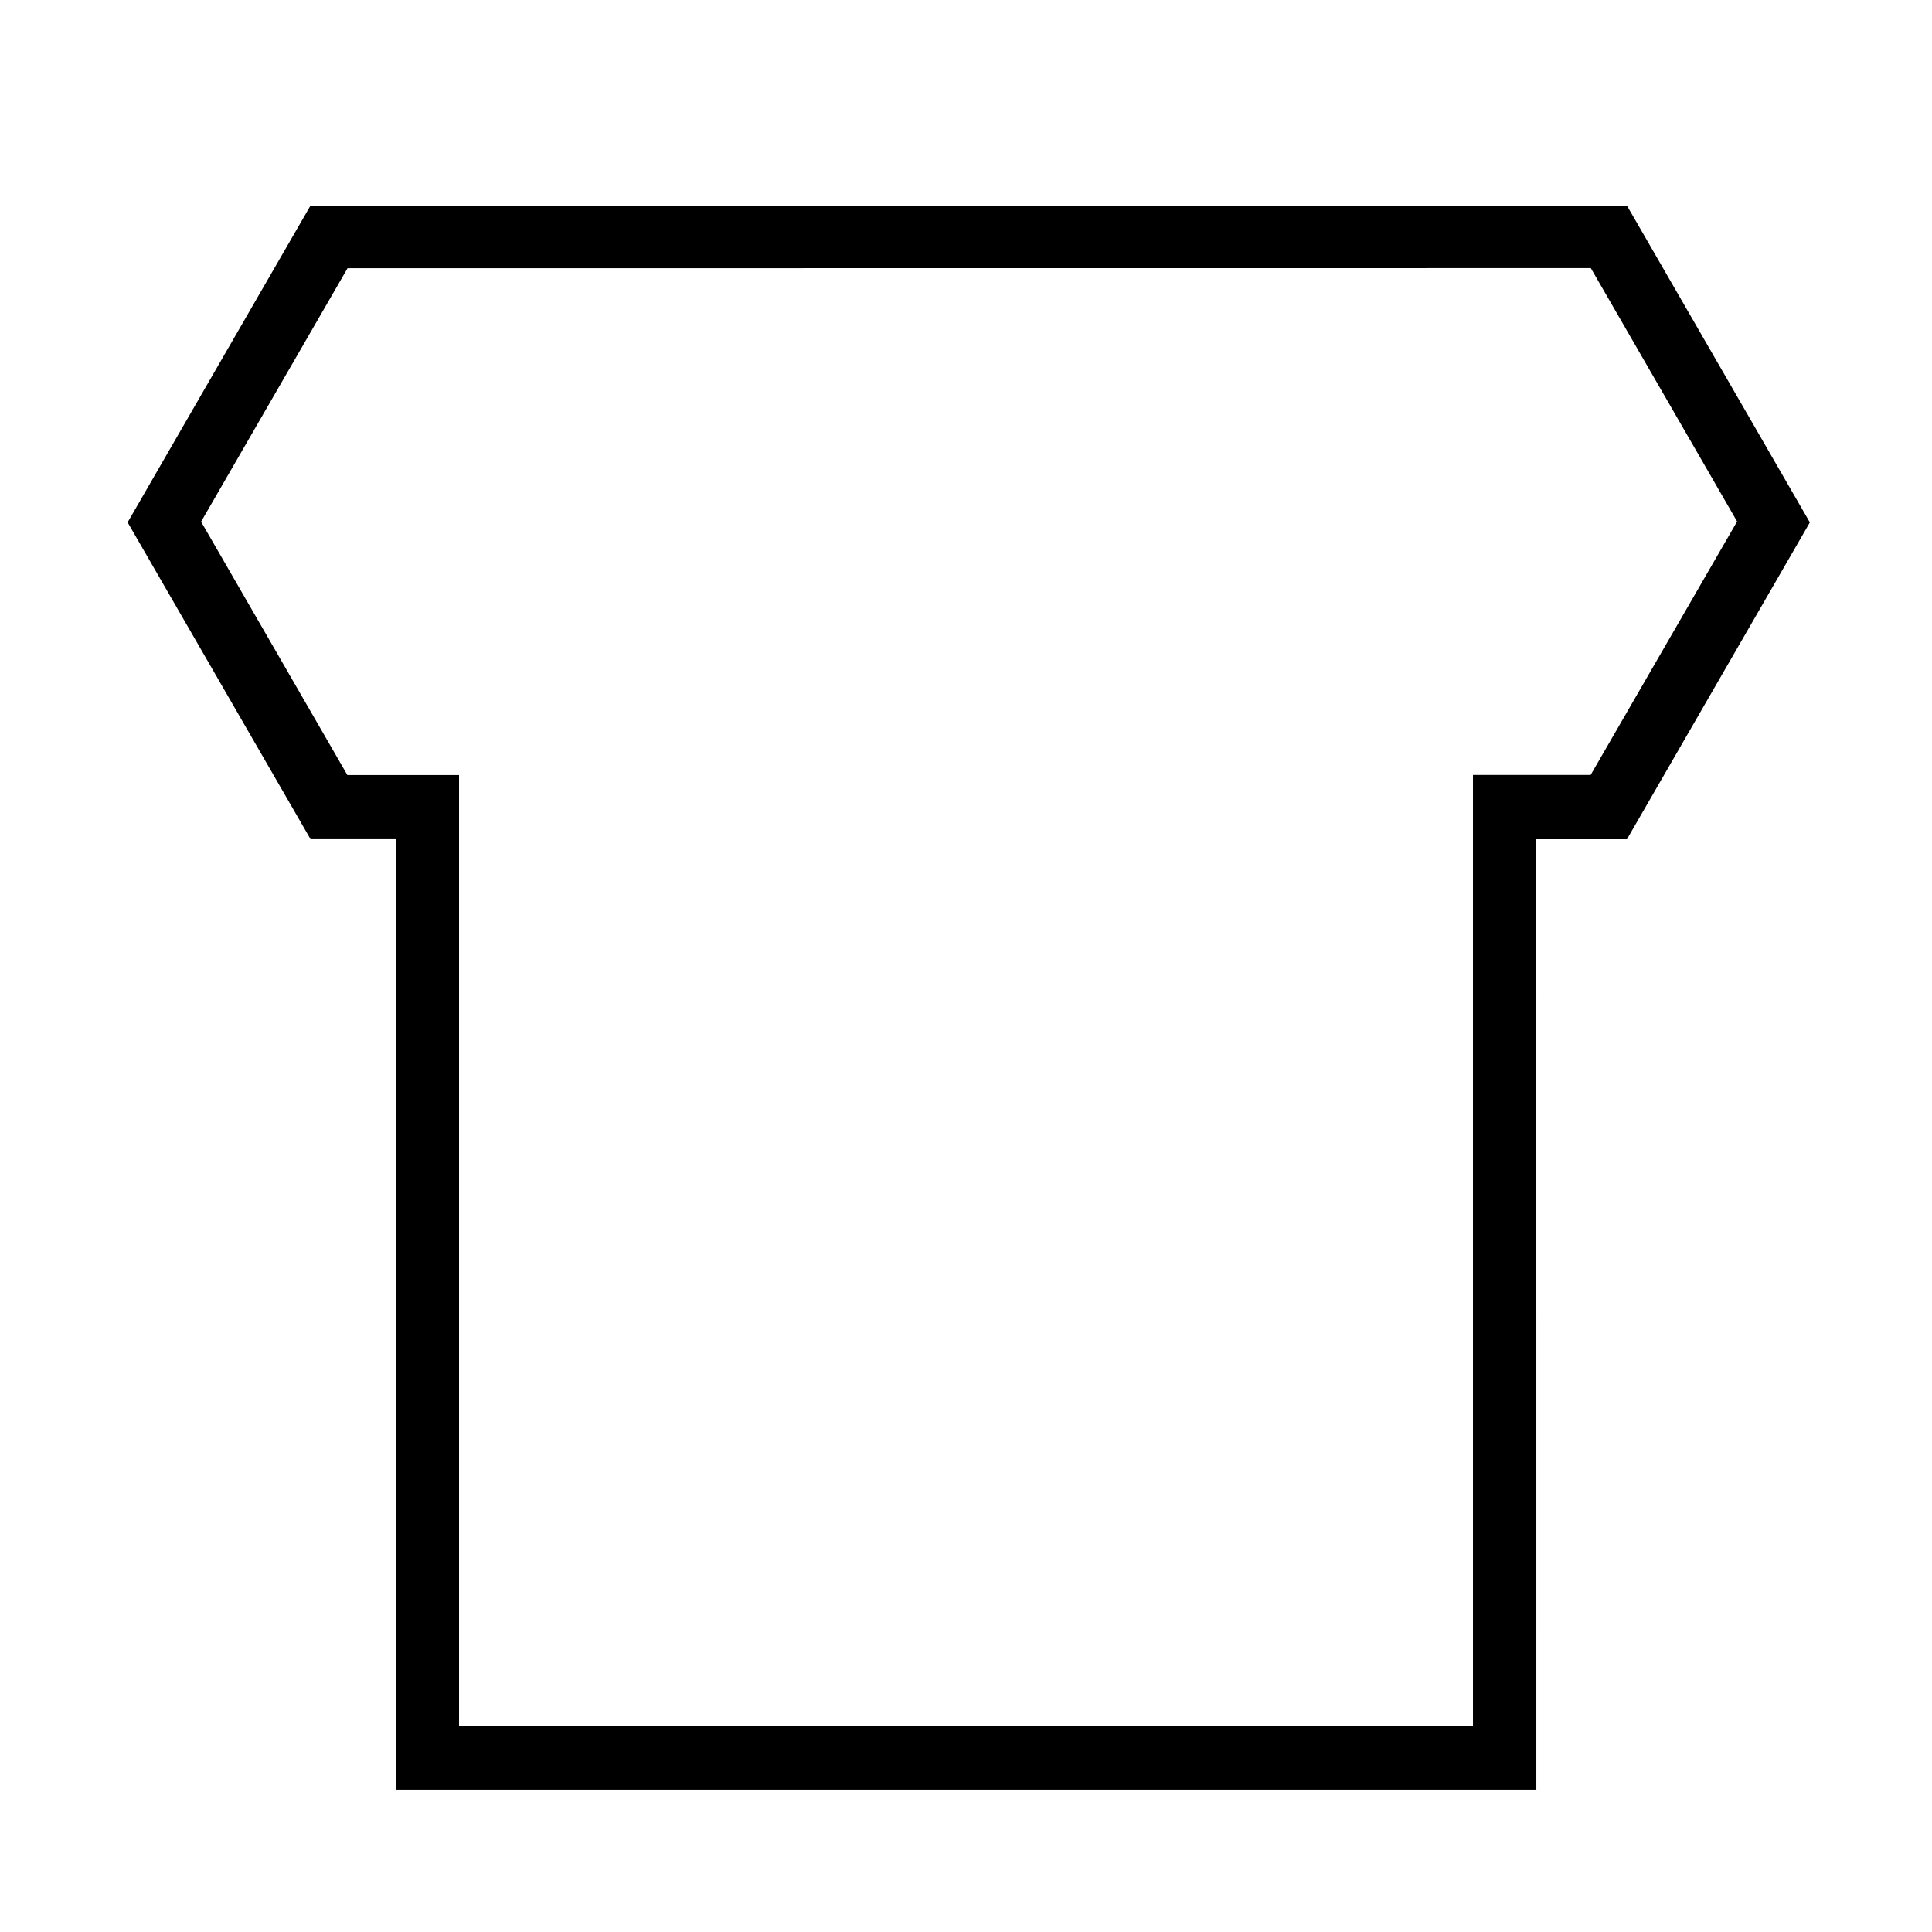
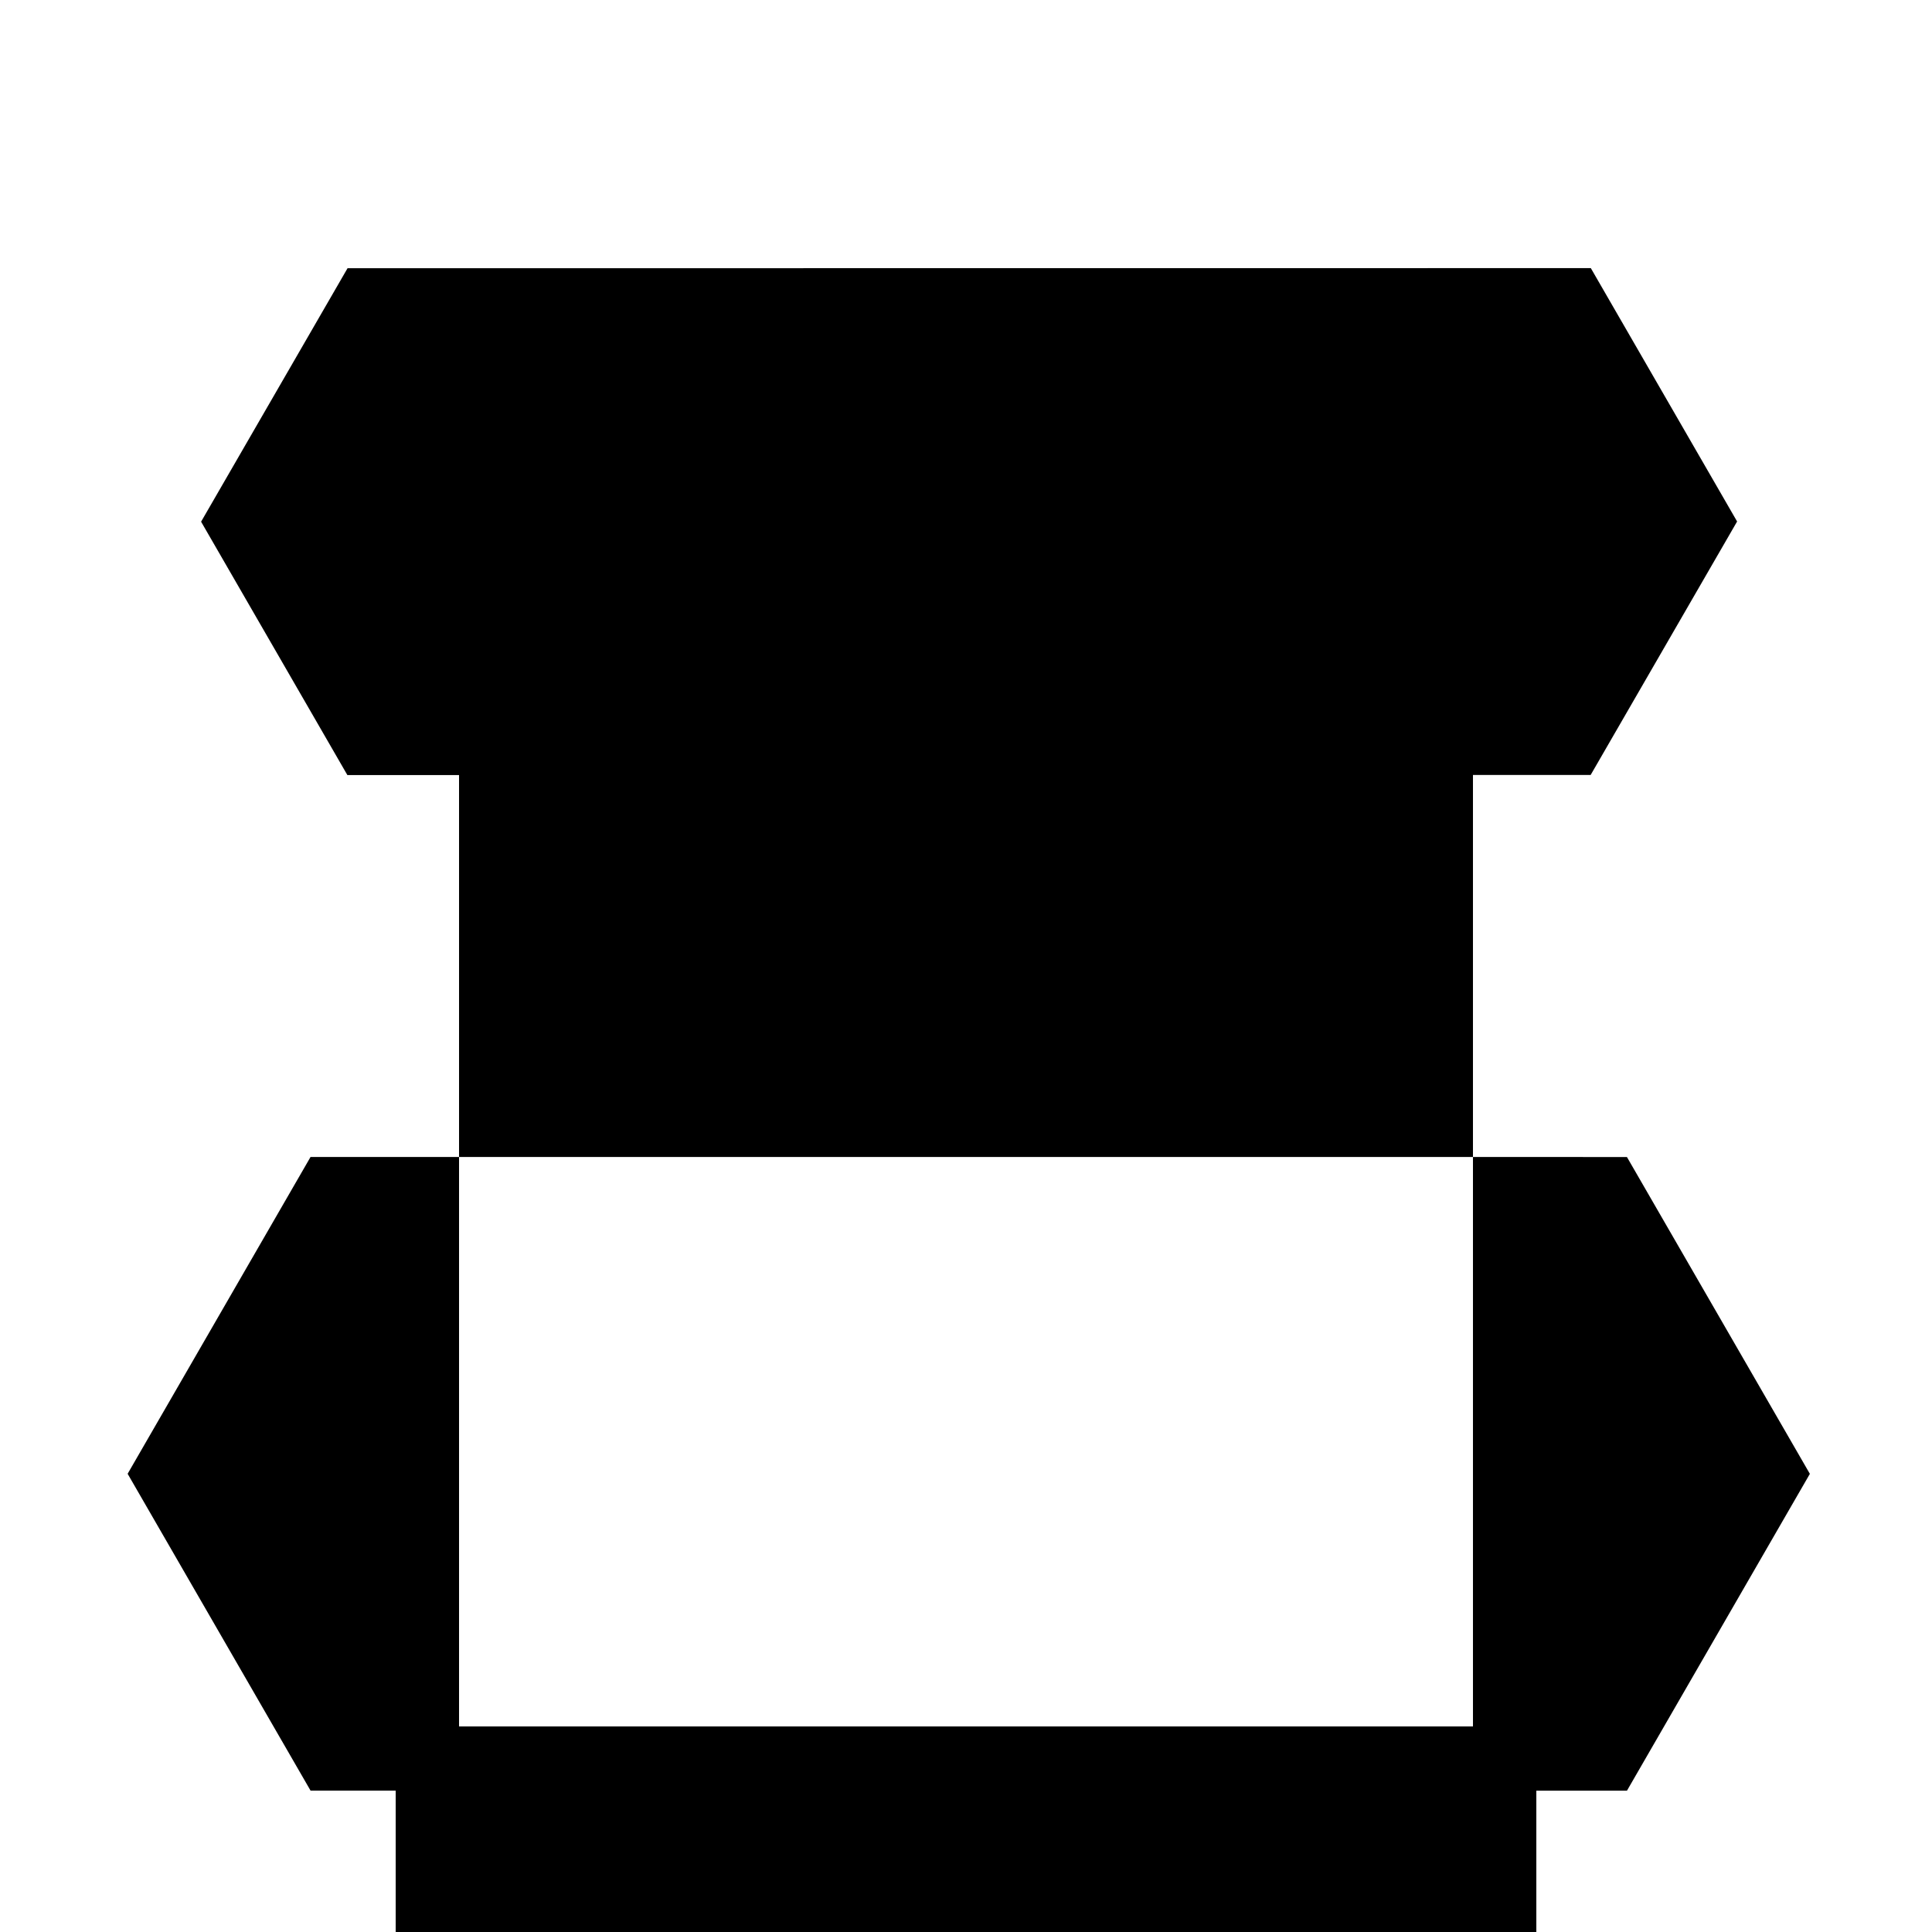
<svg xmlns="http://www.w3.org/2000/svg" fill="#000000" width="800px" height="800px" version="1.1" viewBox="144 144 512 512">
-   <path d="m534.35 349.38 31.188-0.004 38.812-67.176-38.766-67.145-329.48 0.027-38.812 67.172 38.766 67.148 29.594-0.004v252.12h268.7zm16.793 17.027h24.02l48.469-83.961-48.48-83.965-348.86-0.008-48.469 83.957 48.48 83.969h22.555v251.91h302.29z" fill-rule="evenodd" />
+   <path d="m534.35 349.38 31.188-0.004 38.812-67.176-38.766-67.145-329.48 0.027-38.812 67.172 38.766 67.148 29.594-0.004v252.12h268.7m16.793 17.027h24.02l48.469-83.961-48.48-83.965-348.86-0.008-48.469 83.957 48.48 83.969h22.555v251.91h302.29z" fill-rule="evenodd" />
</svg>